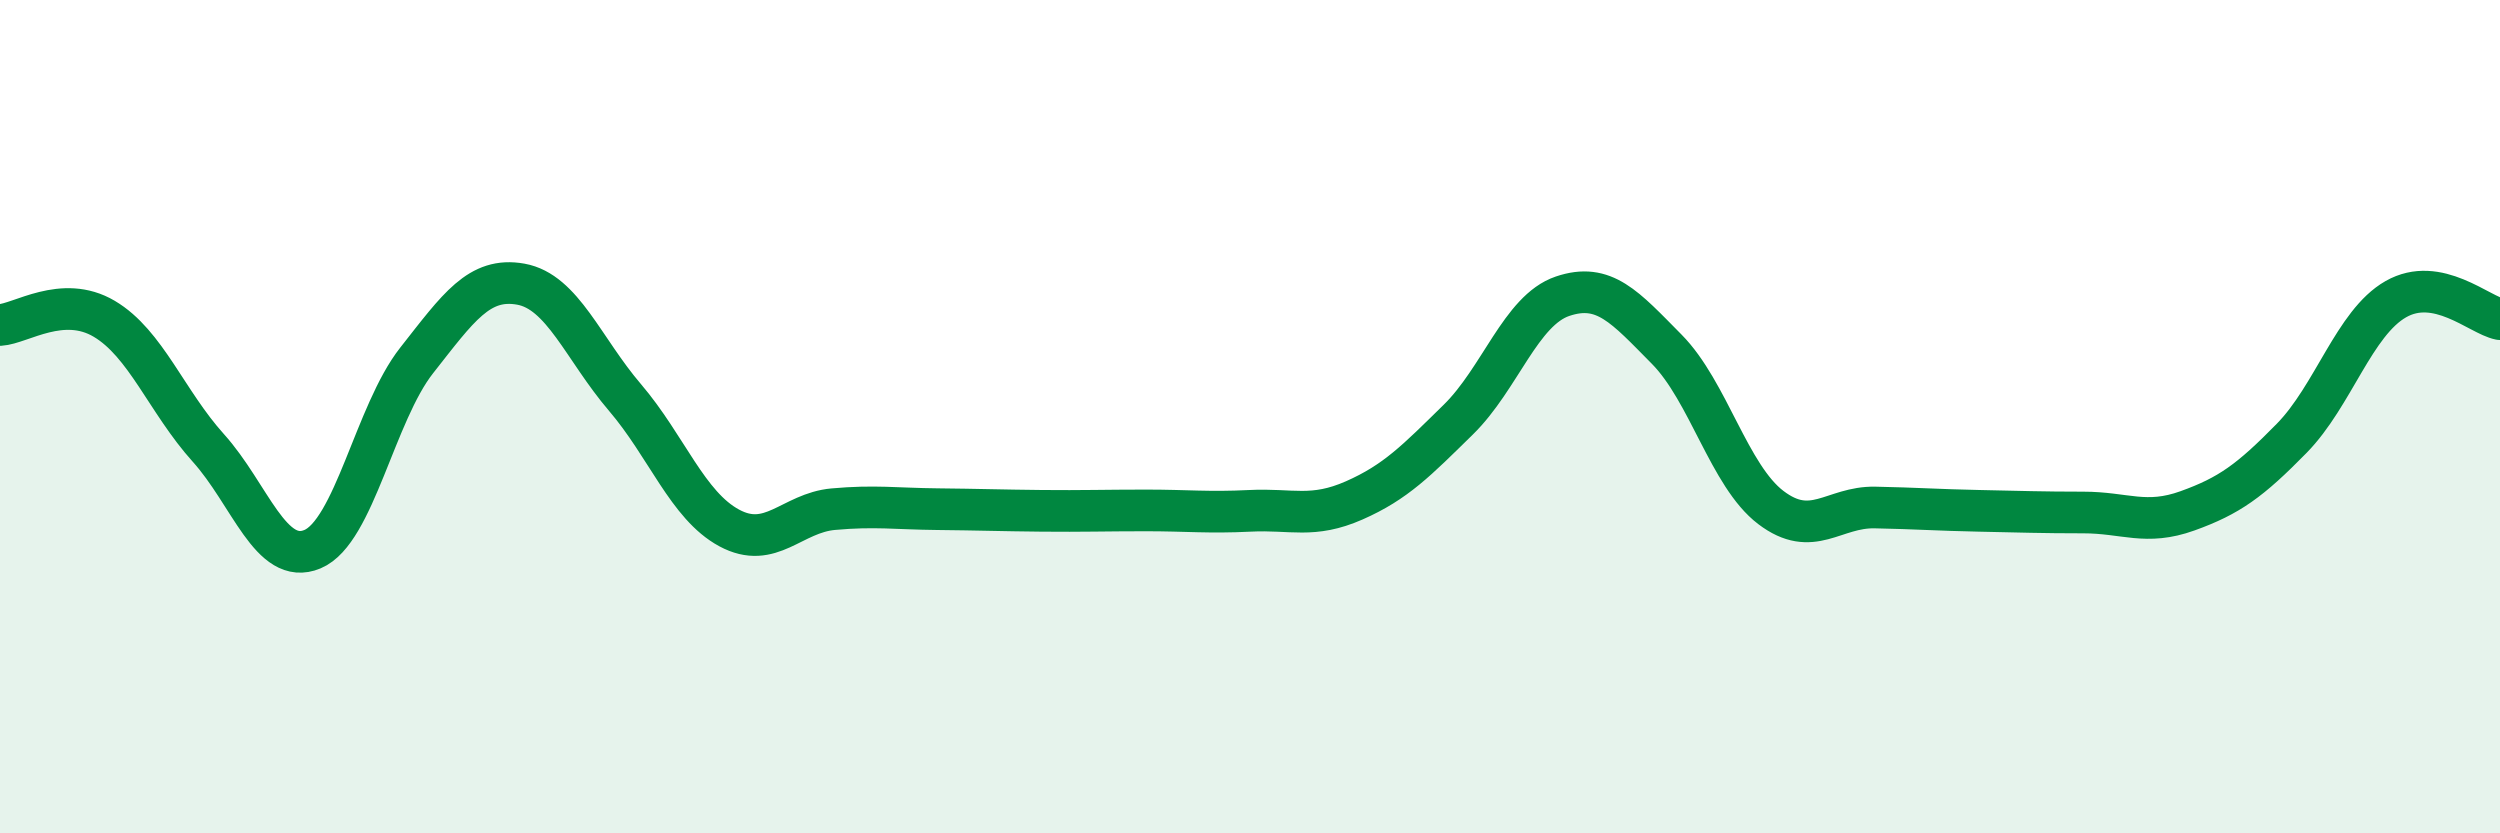
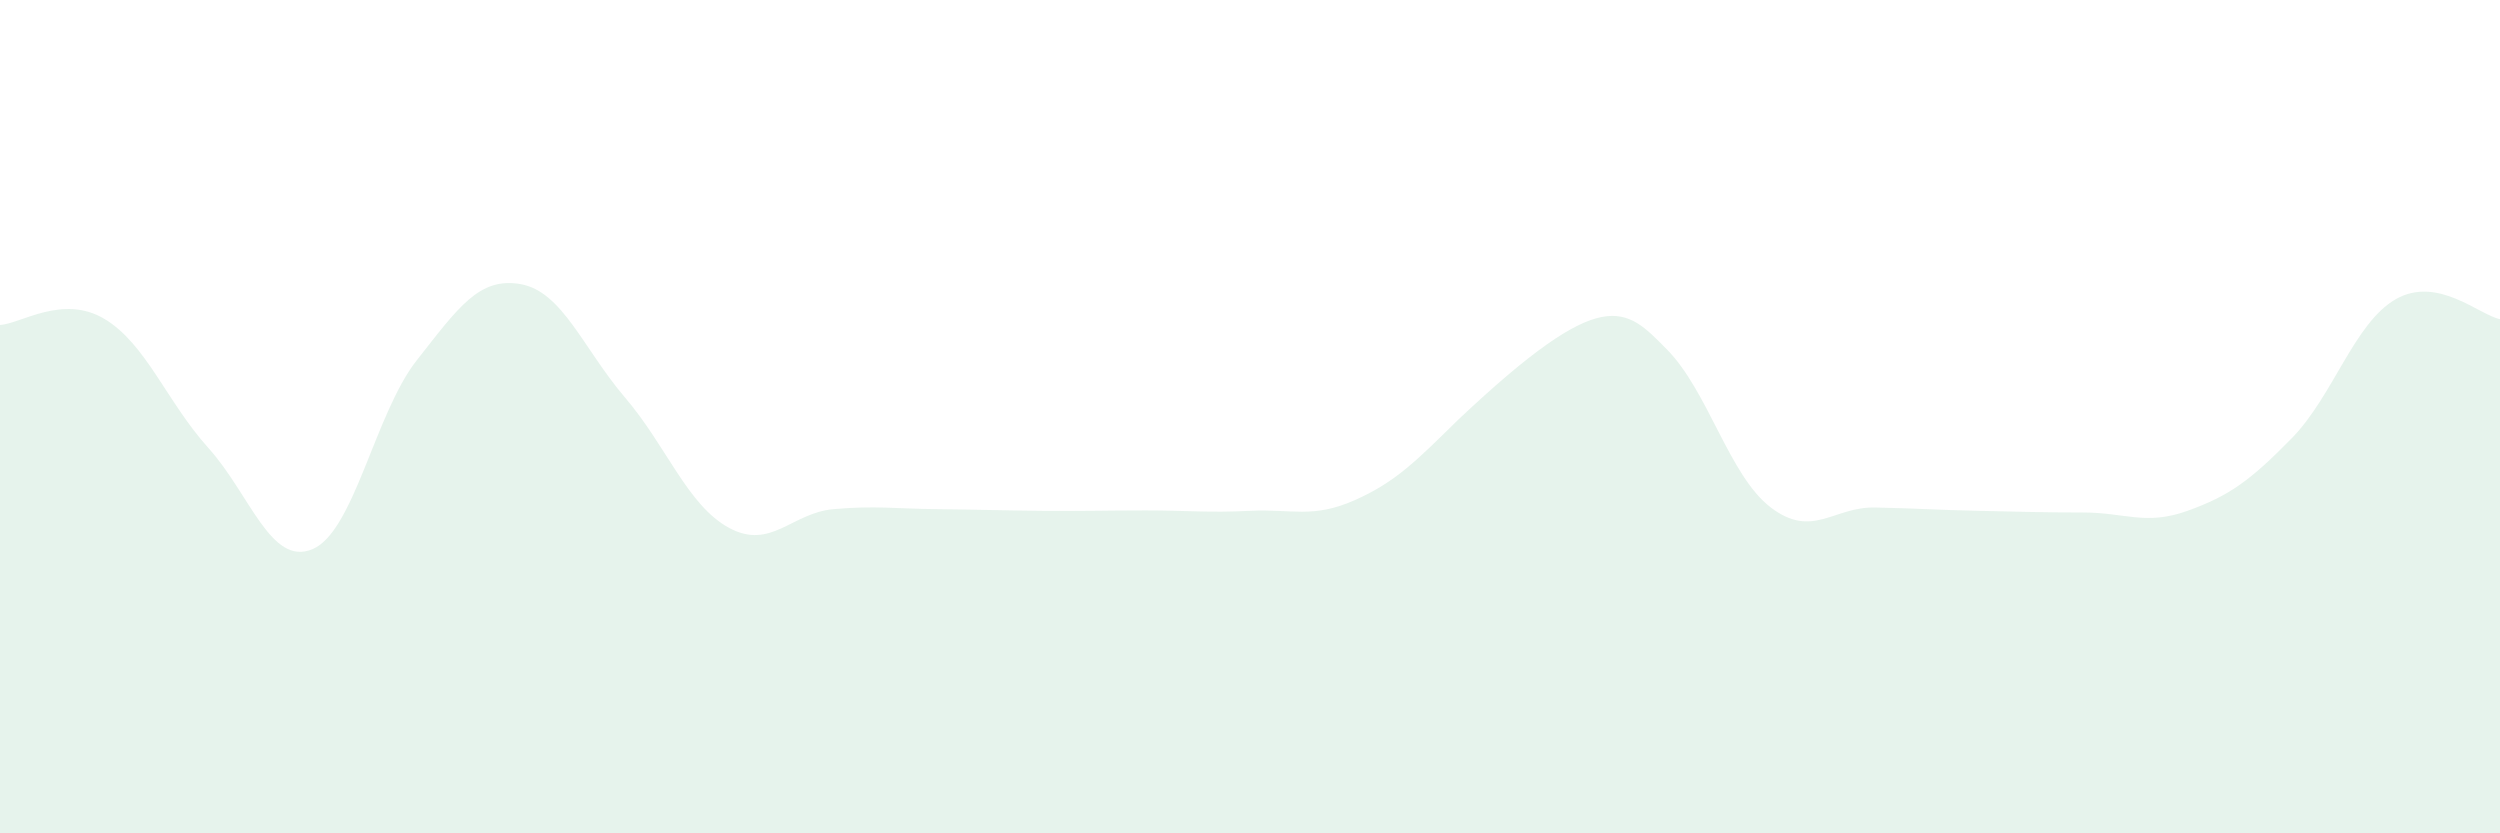
<svg xmlns="http://www.w3.org/2000/svg" width="60" height="20" viewBox="0 0 60 20">
-   <path d="M 0,7.8 C 0.5,7.77 1.5,7.06 2.5,7.65 C 3.5,8.24 4,9.64 5,10.75 C 6,11.86 6.5,13.6 7.5,13.18 C 8.5,12.76 9,9.92 10,8.65 C 11,7.38 11.5,6.64 12.5,6.82 C 13.5,7 14,8.37 15,9.54 C 16,10.71 16.5,12.13 17.5,12.67 C 18.5,13.21 19,12.31 20,12.22 C 21,12.13 21.5,12.21 22.5,12.22 C 23.5,12.23 24,12.25 25,12.26 C 26,12.27 26.5,12.25 27.5,12.25 C 28.5,12.25 29,12.31 30,12.26 C 31,12.21 31.5,12.45 32.5,12.01 C 33.5,11.57 34,11.05 35,10.07 C 36,9.09 36.5,7.45 37.5,7.11 C 38.5,6.77 39,7.37 40,8.38 C 41,9.39 41.5,11.42 42.5,12.18 C 43.5,12.94 44,12.16 45,12.18 C 46,12.2 46.5,12.24 47.5,12.26 C 48.5,12.28 49,12.3 50,12.3 C 51,12.3 51.5,12.62 52.5,12.26 C 53.5,11.9 54,11.54 55,10.52 C 56,9.5 56.5,7.75 57.5,7.18 C 58.5,6.61 59.5,7.56 60,7.66L60 20L0 20Z" fill="#008740" opacity="0.1" stroke-linecap="round" stroke-linejoin="round" />
-   <path d="M 0,7.8 C 0.5,7.77 1.5,7.06 2.5,7.65 C 3.5,8.24 4,9.64 5,10.75 C 6,11.86 6.5,13.6 7.5,13.18 C 8.5,12.76 9,9.92 10,8.65 C 11,7.38 11.5,6.64 12.5,6.82 C 13.5,7 14,8.37 15,9.54 C 16,10.71 16.5,12.13 17.5,12.67 C 18.5,13.21 19,12.31 20,12.22 C 21,12.13 21.5,12.21 22.5,12.22 C 23.5,12.23 24,12.25 25,12.26 C 26,12.27 26.5,12.25 27.5,12.25 C 28.5,12.25 29,12.31 30,12.26 C 31,12.21 31.5,12.45 32.5,12.01 C 33.5,11.57 34,11.05 35,10.07 C 36,9.09 36.5,7.45 37.5,7.11 C 38.5,6.77 39,7.37 40,8.38 C 41,9.39 41.5,11.42 42.5,12.18 C 43.5,12.94 44,12.16 45,12.18 C 46,12.2 46.5,12.24 47.5,12.26 C 48.5,12.28 49,12.3 50,12.3 C 51,12.3 51.5,12.62 52.5,12.26 C 53.5,11.9 54,11.54 55,10.52 C 56,9.5 56.5,7.75 57.5,7.18 C 58.5,6.61 59.5,7.56 60,7.66" stroke="#008740" stroke-width="1" fill="none" stroke-linecap="round" stroke-linejoin="round" />
+   <path d="M 0,7.8 C 0.5,7.77 1.5,7.06 2.5,7.65 C 3.5,8.24 4,9.64 5,10.75 C 6,11.86 6.5,13.6 7.5,13.18 C 8.5,12.76 9,9.92 10,8.65 C 11,7.38 11.5,6.64 12.5,6.82 C 13.5,7 14,8.37 15,9.54 C 16,10.71 16.5,12.13 17.5,12.67 C 18.5,13.21 19,12.31 20,12.22 C 21,12.13 21.5,12.21 22.5,12.22 C 23.5,12.23 24,12.25 25,12.26 C 26,12.27 26.5,12.25 27.5,12.25 C 28.5,12.25 29,12.31 30,12.26 C 31,12.21 31.5,12.45 32.5,12.01 C 33.5,11.57 34,11.05 35,10.07 C 38.5,6.77 39,7.37 40,8.38 C 41,9.39 41.5,11.42 42.5,12.18 C 43.5,12.94 44,12.16 45,12.18 C 46,12.2 46.5,12.24 47.5,12.26 C 48.5,12.28 49,12.3 50,12.3 C 51,12.3 51.5,12.62 52.5,12.26 C 53.5,11.9 54,11.54 55,10.52 C 56,9.5 56.5,7.75 57.5,7.18 C 58.5,6.61 59.5,7.56 60,7.66L60 20L0 20Z" fill="#008740" opacity="0.1" stroke-linecap="round" stroke-linejoin="round" />
</svg>